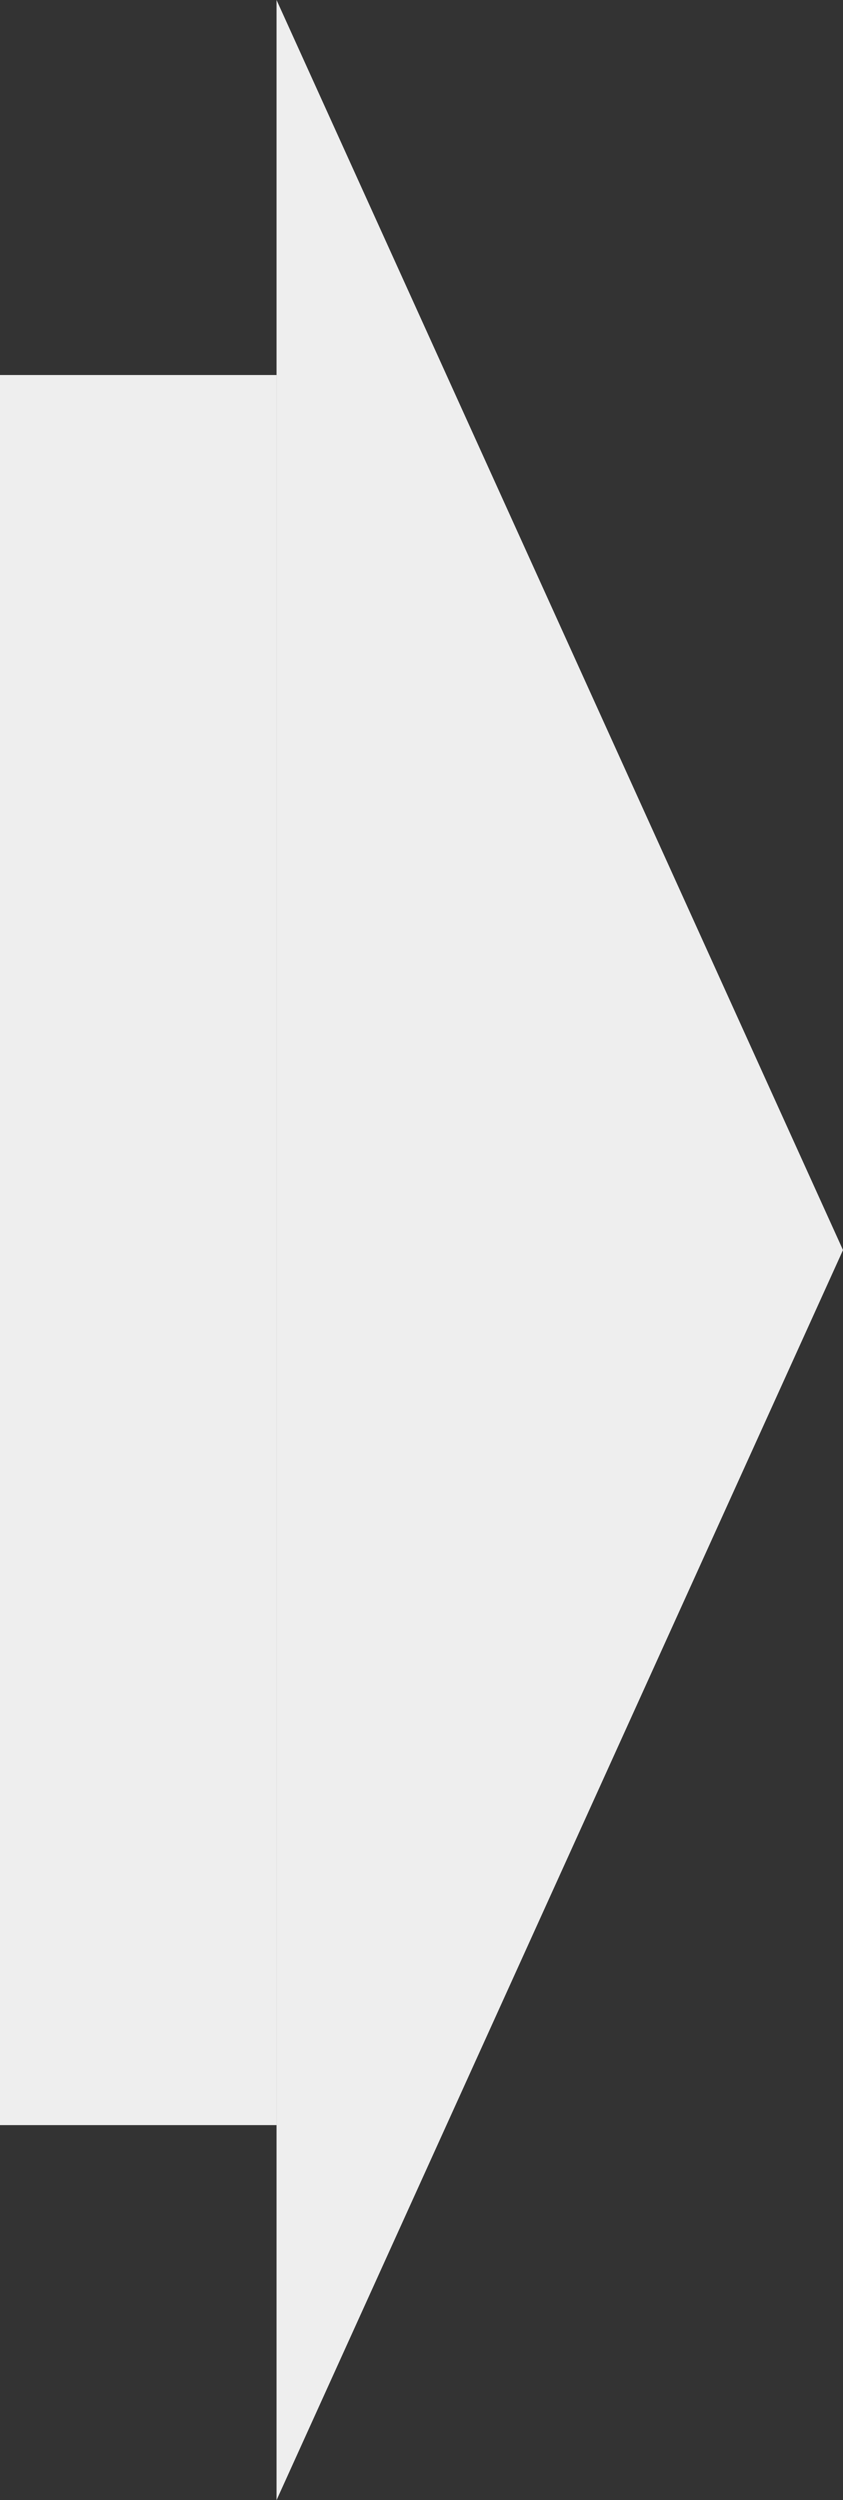
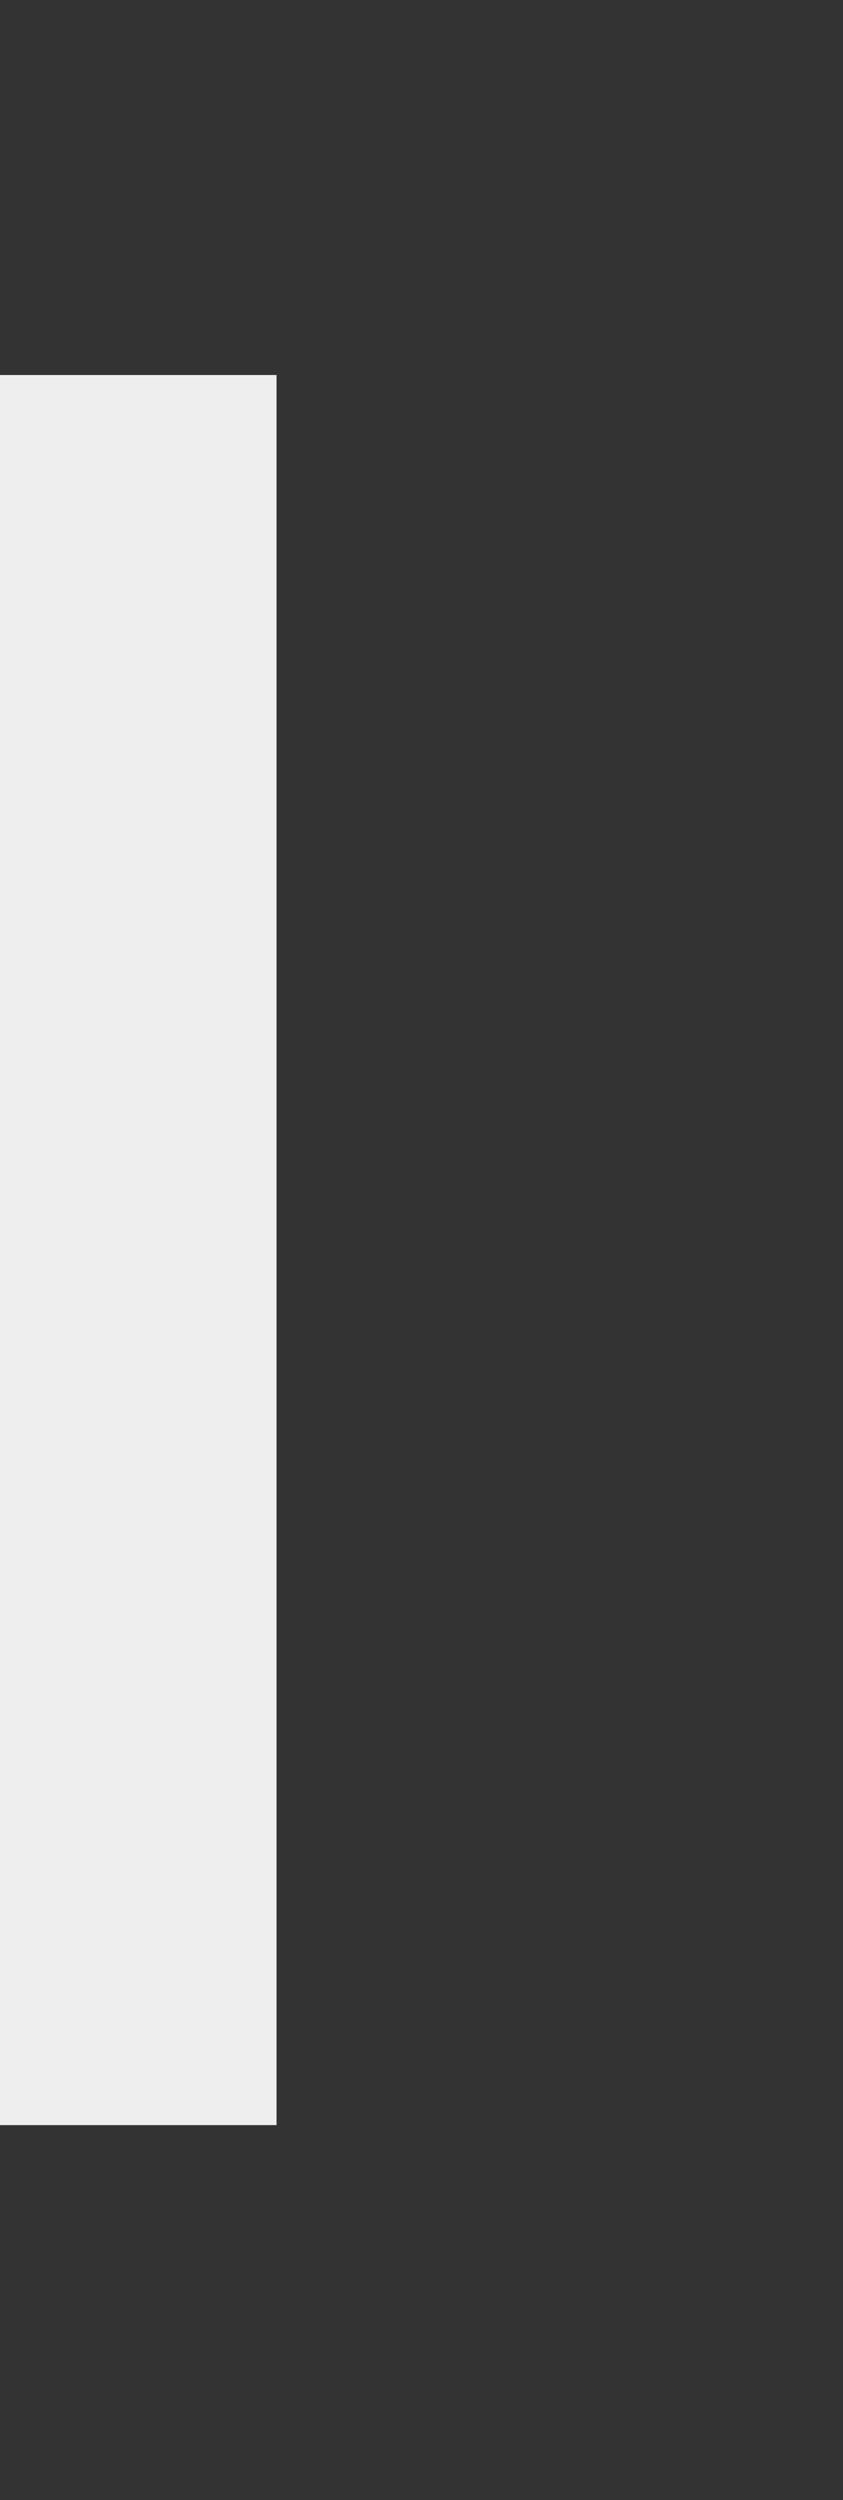
<svg xmlns="http://www.w3.org/2000/svg" version="1.1" id="Layer_1" x="0px" y="0px" viewBox="0 0 94.5 280" style="enable-background:new 0 0 94.5 280;" xml:space="preserve">
  <rect x="0" y="0" width="94.5" height="280" fill="#333333" stroke="none" />
  <style type="text/css">
	.st0{fill:#EEEEEE;}
</style>
  <title>shape-arrow-tip</title>
-   <polyline class="st0" points="31,210 31,280 94.5,140 31,0 31,70 " />
  <rect y="42" class="st0" width="31" height="196" />
</svg>